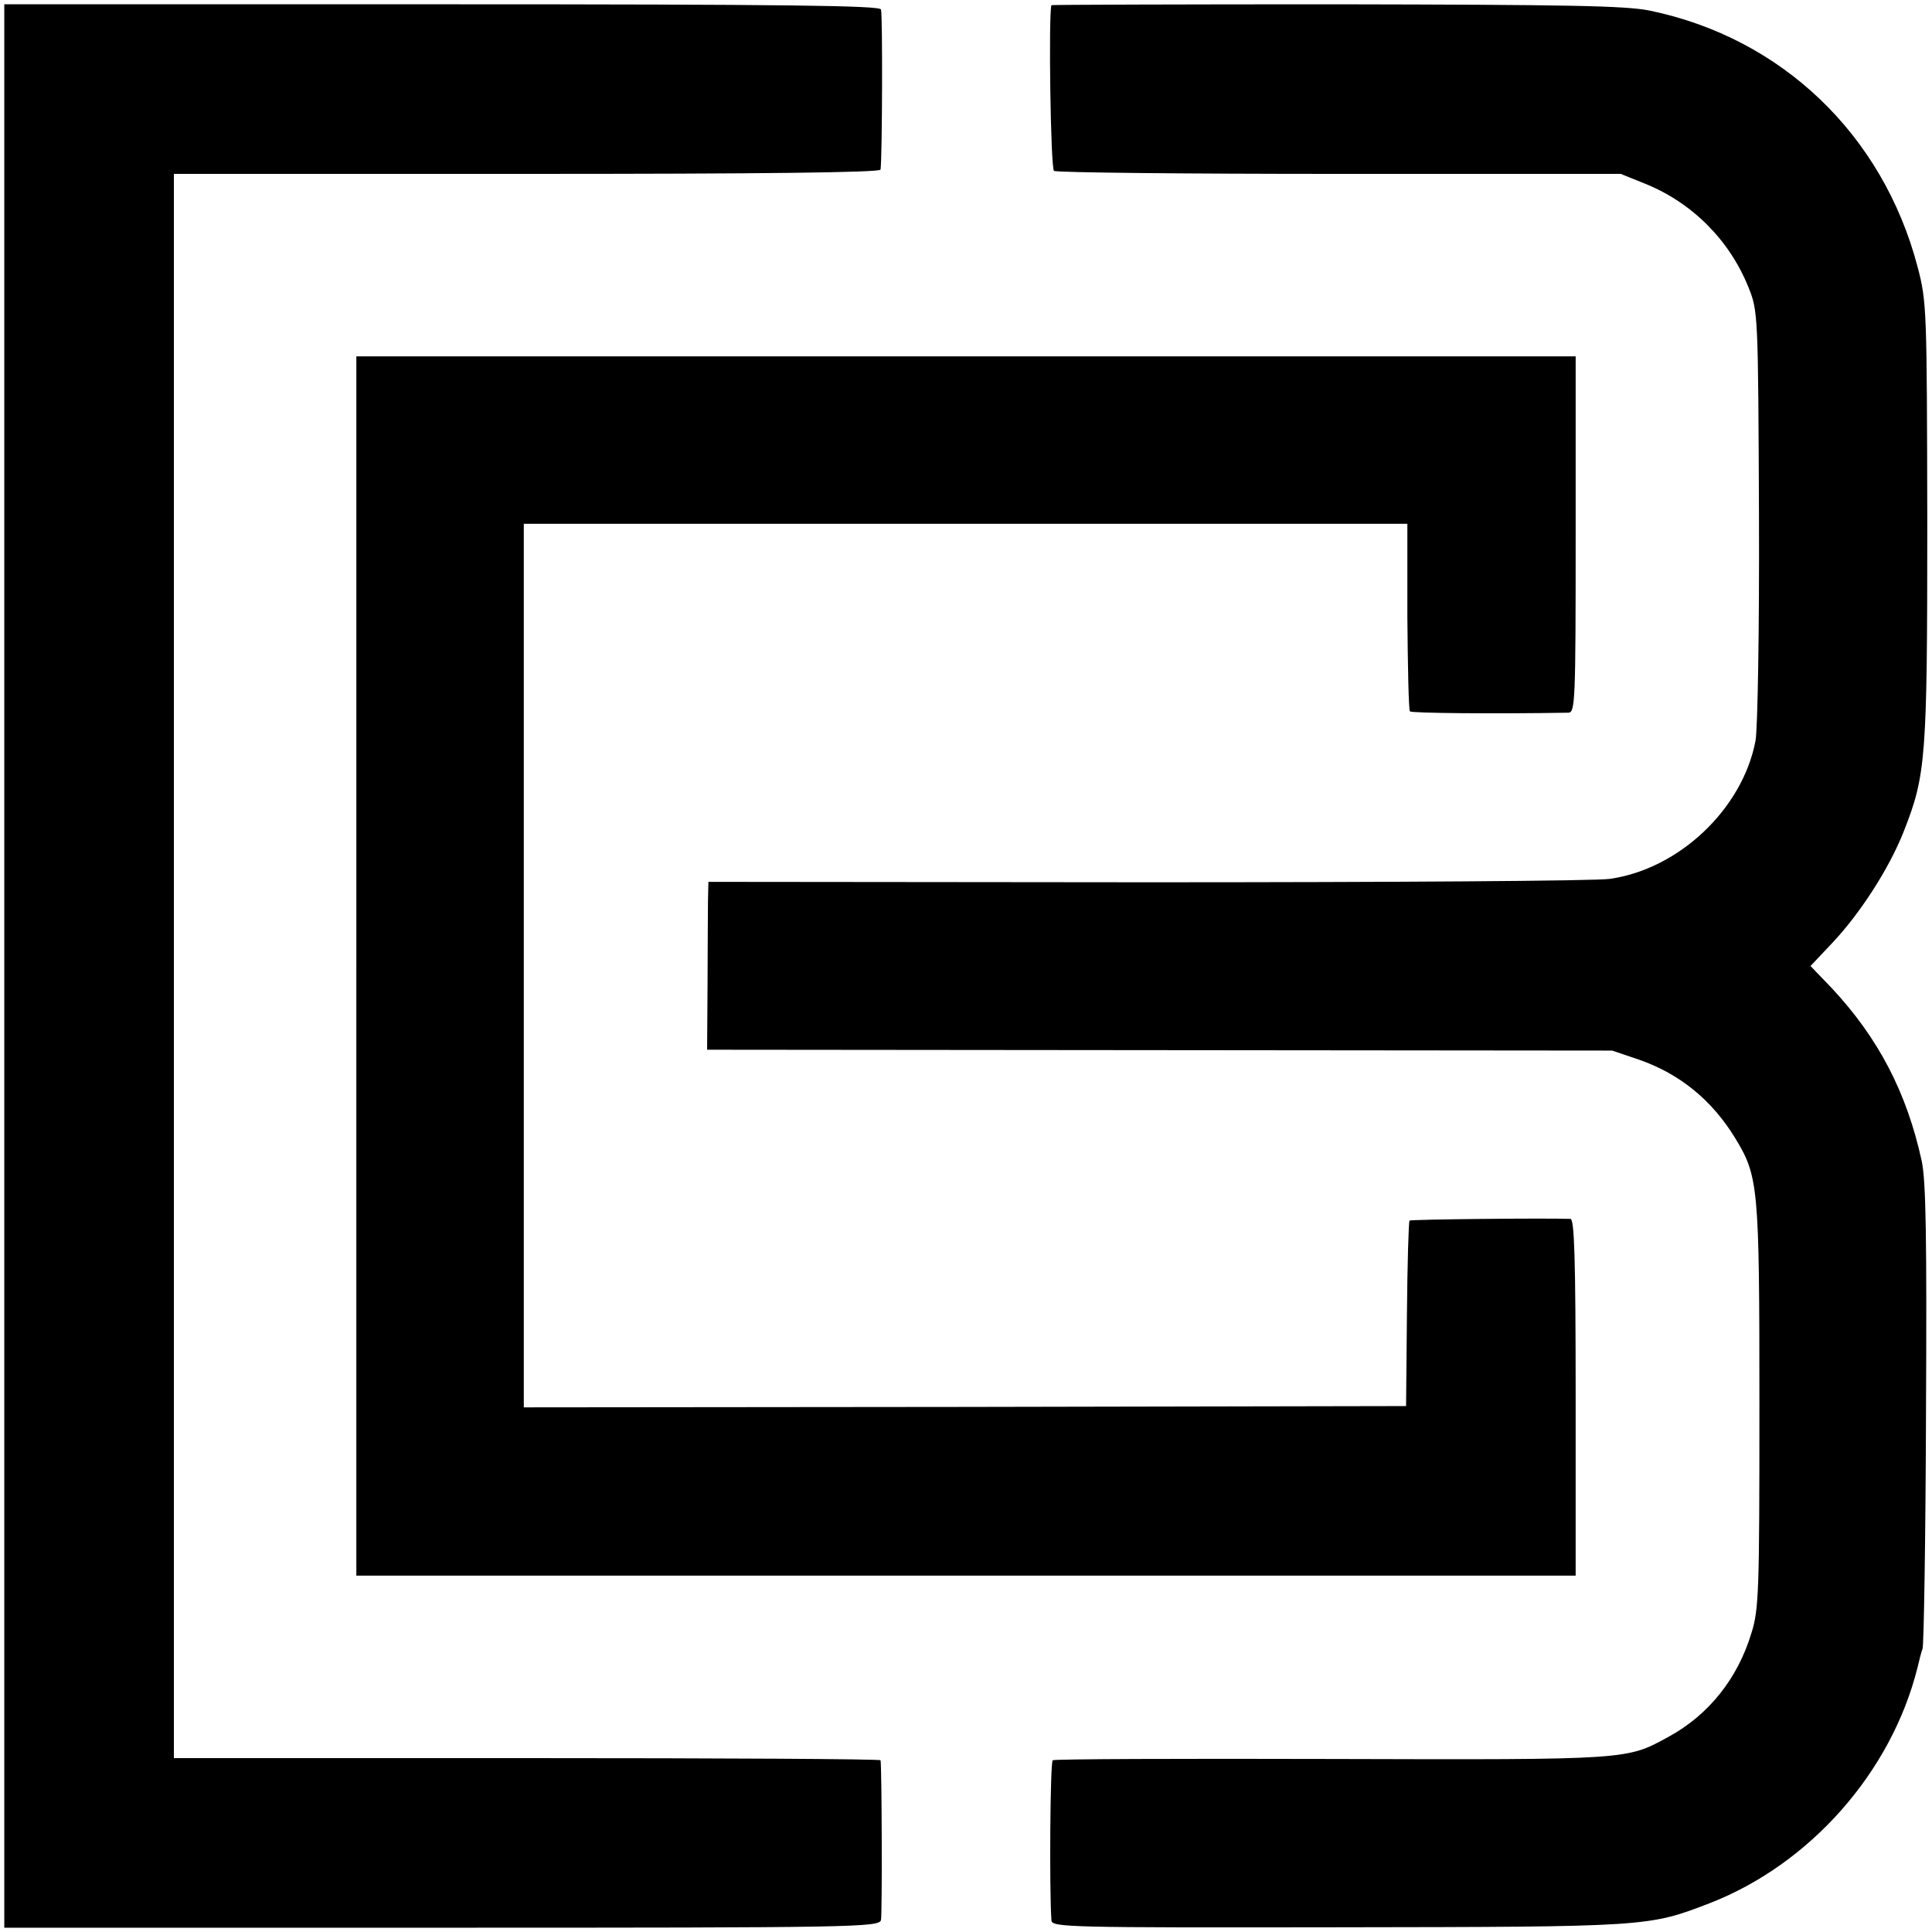
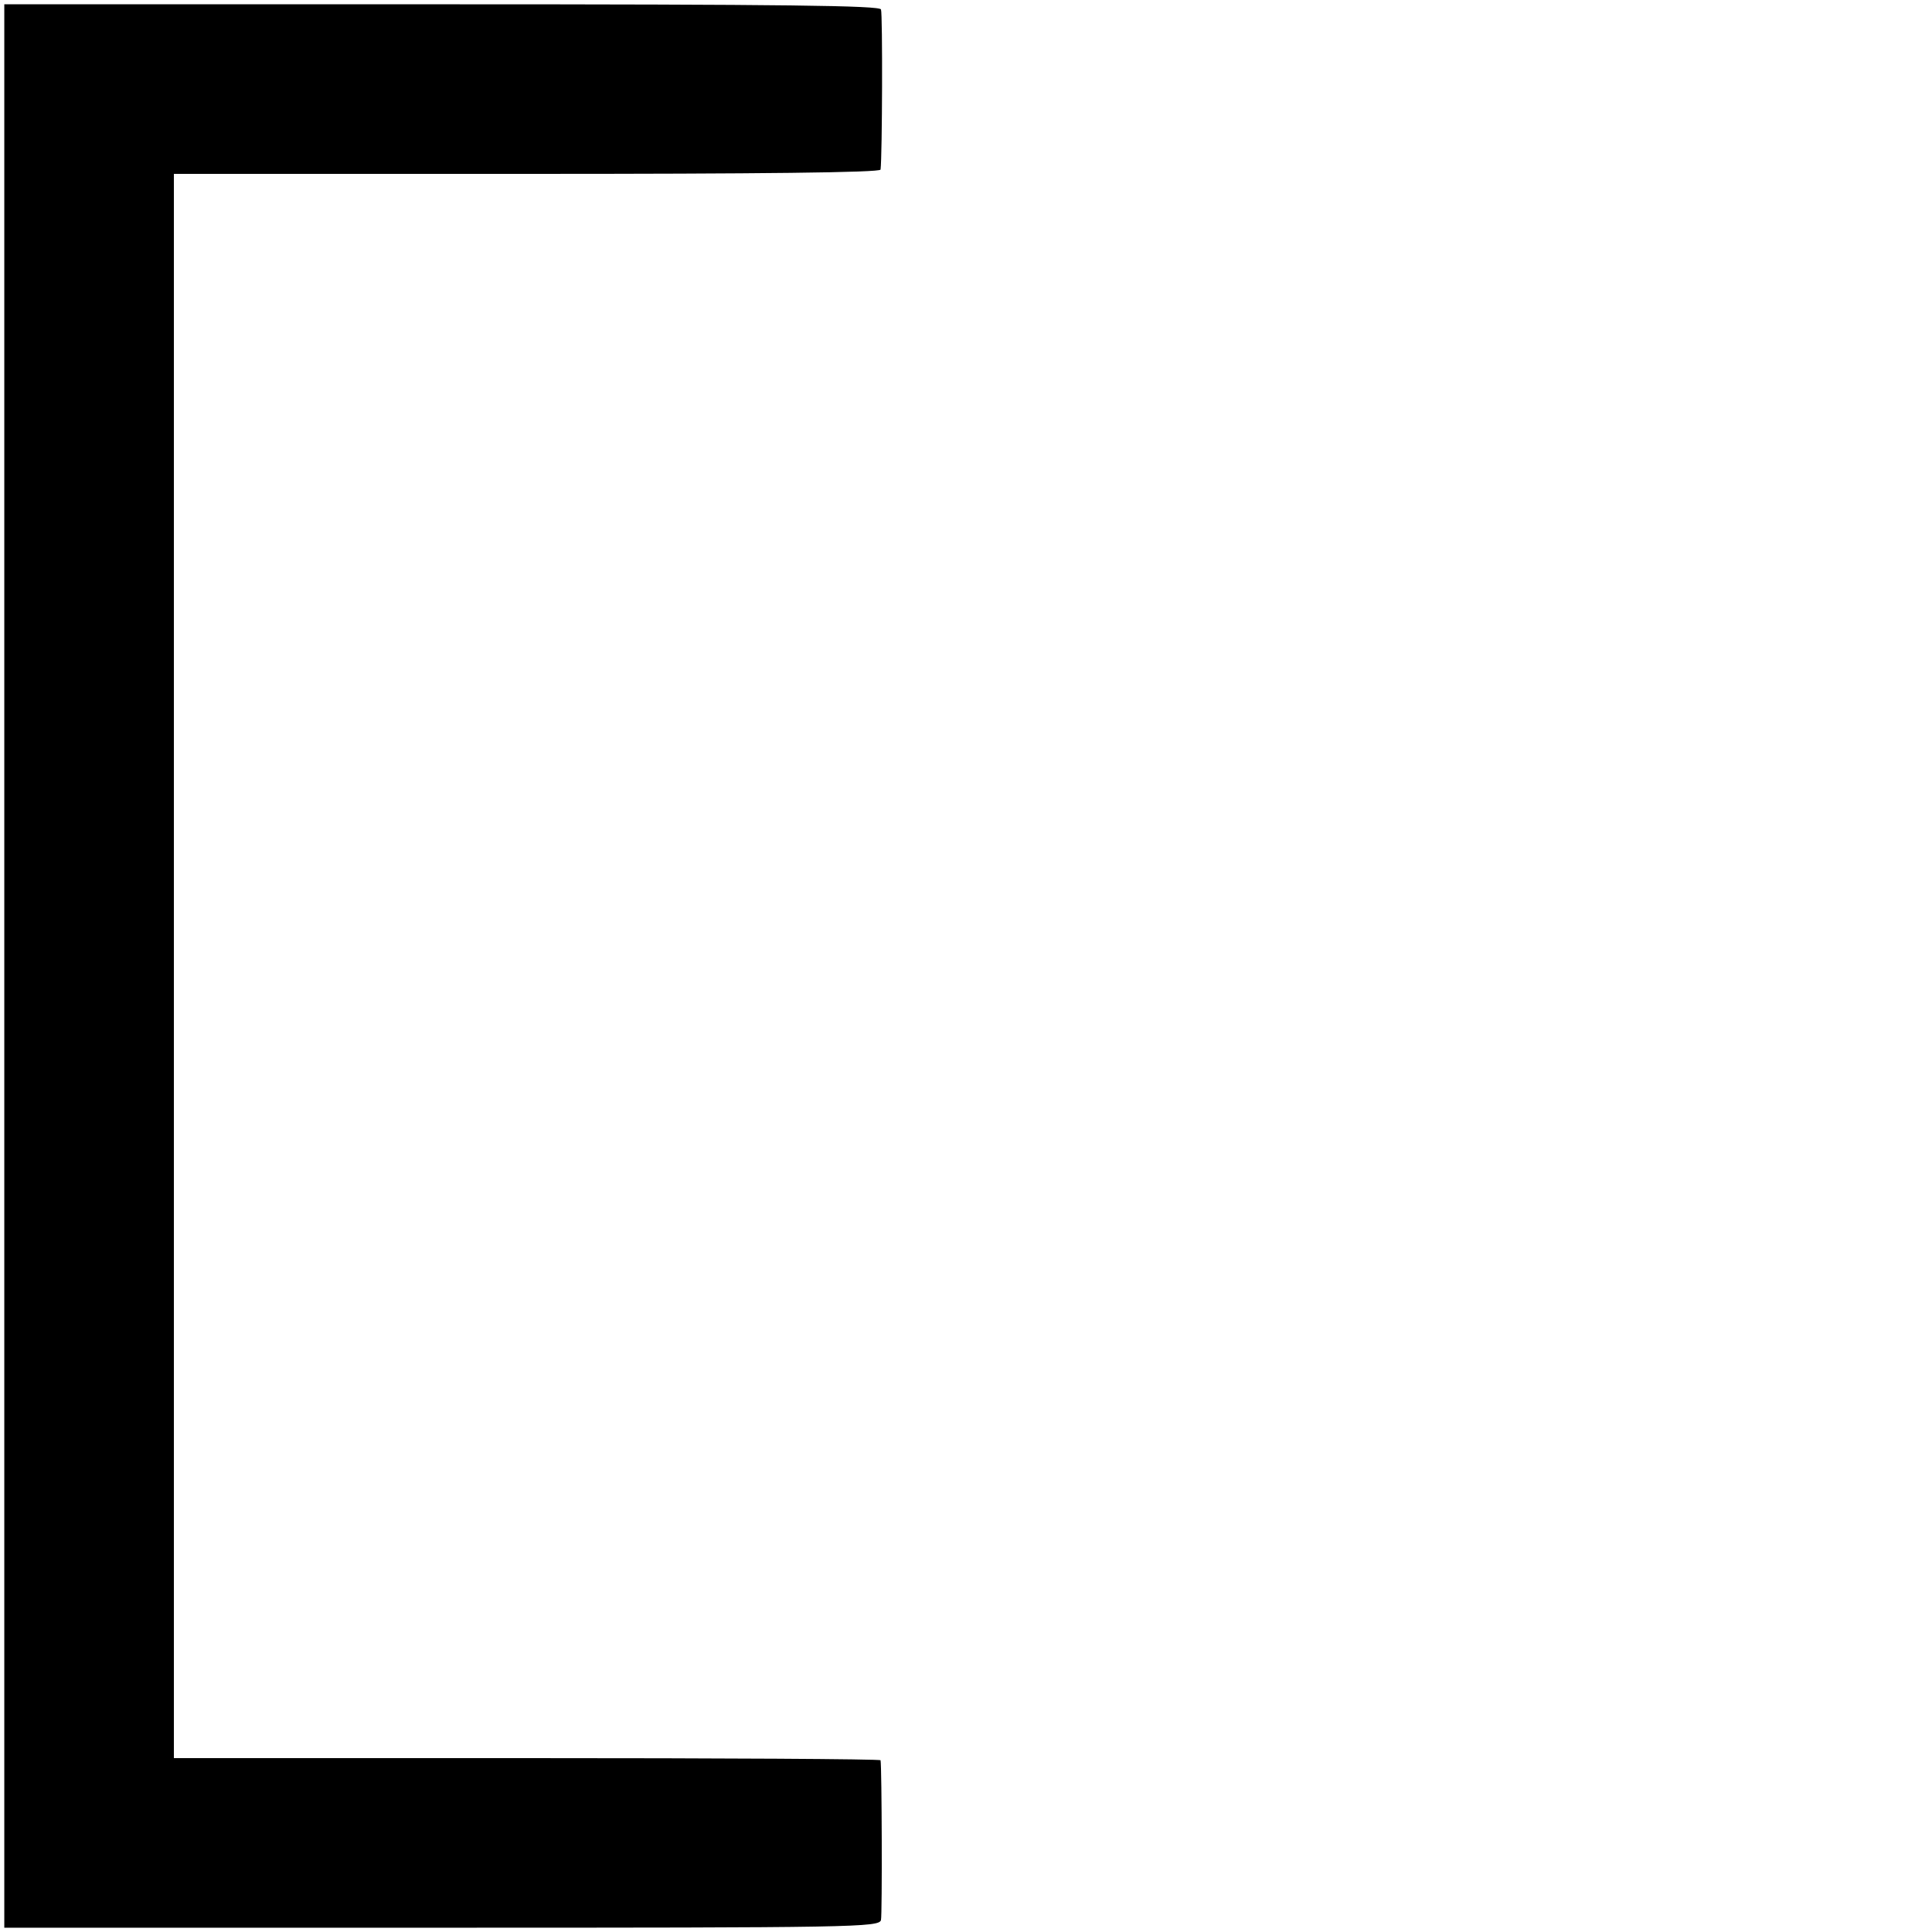
<svg xmlns="http://www.w3.org/2000/svg" version="1.0" width="450pt" height="450pt" viewBox="0 0 450 450" preserveAspectRatio="xMidYMid meet">
  <g transform="translate(0,450) scale(0.1,-0.1)" fill="#000000" stroke="none">
    <path d="M10 2250 l0 -2240 1019 0 c962 0 1019 1 1023 18 3 14 2 356 -1 372 -1 3 -371 5 -823 5 l-823 0 0 1845 0 1845 823 0 c540 0 822 3 823 10 4 32 5 362 1 373 -3 9 -217 12 -1023 12 l-1019 0 0 -2240z" />
-     <path d="M2449 4488 c-7 -20 -2 -381 6 -386 6 -4 305 -7 665 -7 l655 0 57 -23 c109 -44 196 -131 240 -240 23 -56 23 -63 25 -532 1 -262 -3 -497 -8 -525 -30 -159 -178 -299 -339 -322 -30 -5 -515 -8 -1077 -8 l-1023 1 -1 -46 c0 -25 -1 -112 -1 -195 l-1 -150 1054 -1 1054 -1 65 -22 c93 -33 167 -93 221 -181 55 -90 57 -112 57 -624 0 -432 -1 -475 -19 -531 -32 -105 -99 -189 -192 -240 -99 -54 -87 -54 -784 -52 -354 1 -648 0 -651 -3 -6 -4 -8 -304 -3 -373 1 -16 38 -17 669 -16 721 1 721 1 864 56 234 91 423 305 484 548 4 17 9 37 12 45 3 8 7 254 8 545 2 413 0 544 -10 591 -35 160 -101 286 -209 402 l-50 52 51 54 c65 69 132 173 166 259 52 132 55 169 55 722 -1 496 -1 512 -23 595 -81 306 -315 531 -622 595 -56 12 -194 14 -731 15 -365 0 -663 -1 -664 -2z" />
-     <path d="M830 2250 l0 -1420 1420 0 1420 0 0 415 c0 325 -3 415 -12 416 -62 2 -371 -1 -375 -4 -2 -3 -5 -101 -6 -219 l-2 -213 -1027 -2 -1028 -1 0 1029 0 1029 1029 0 1029 0 0 -216 c1 -119 3 -218 6 -221 4 -4 193 -6 369 -3 16 0 17 27 17 415 l0 415 -1420 0 -1420 0 0 -1420z" />
  </g>
</svg>